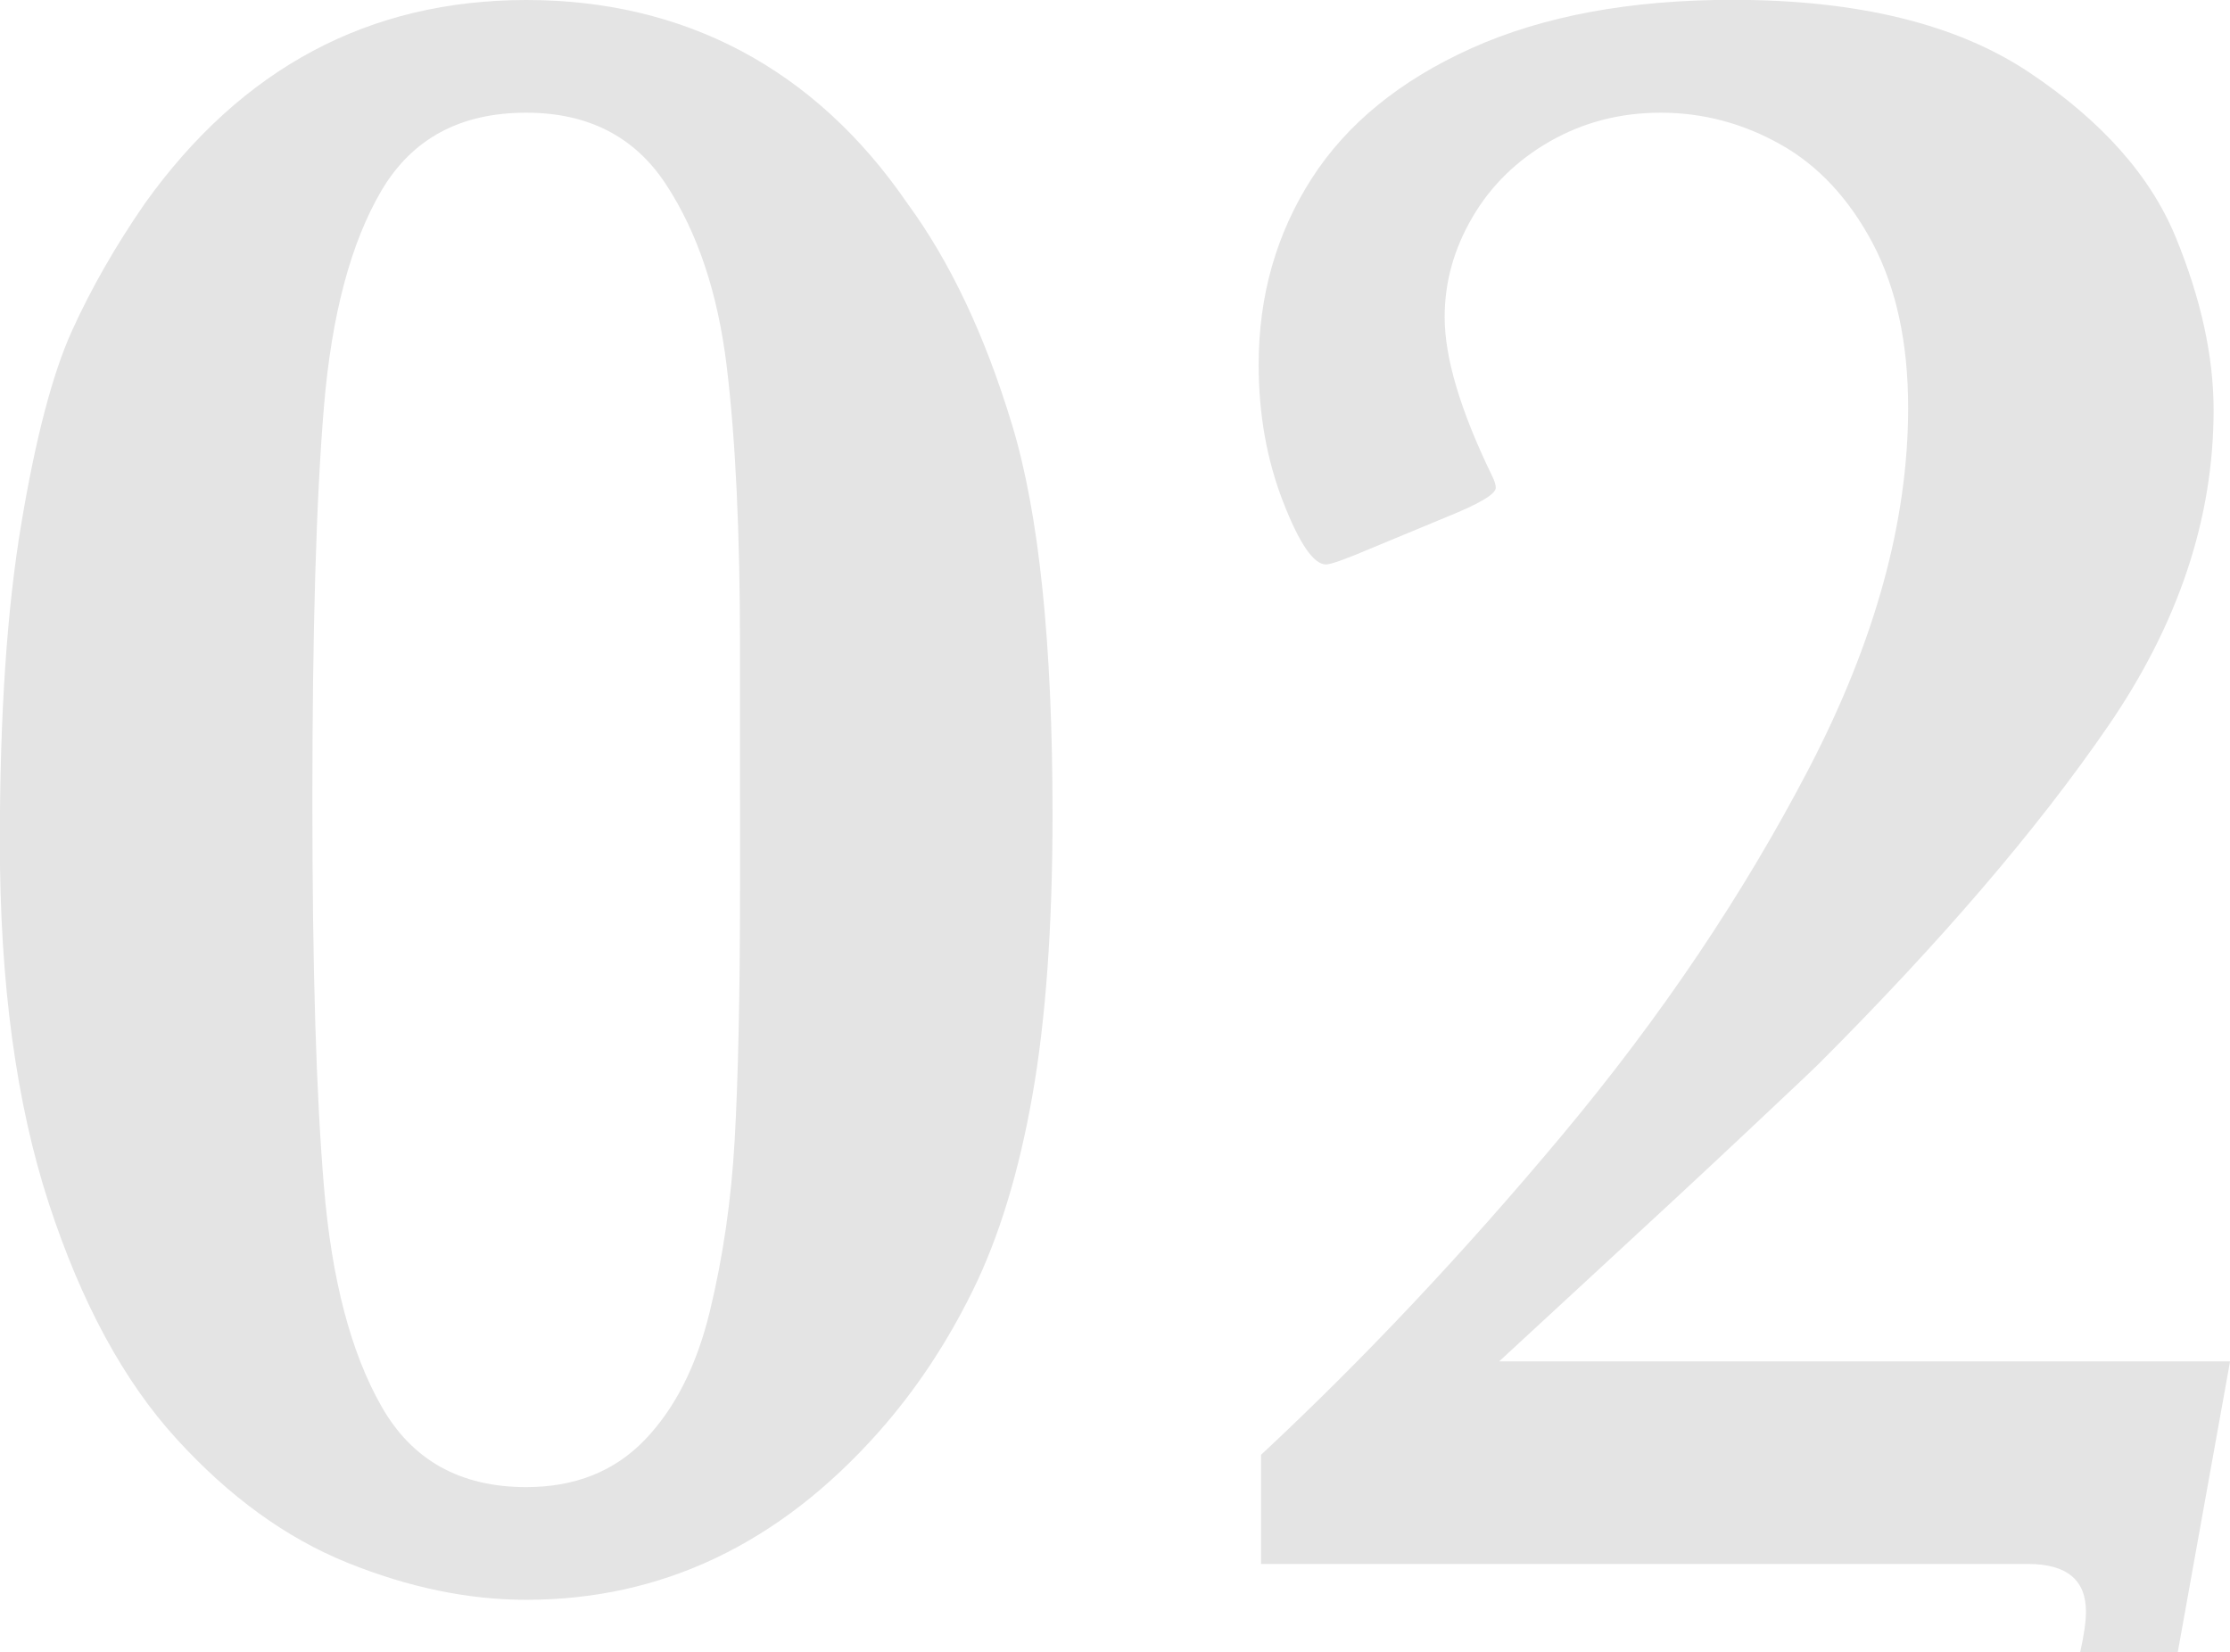
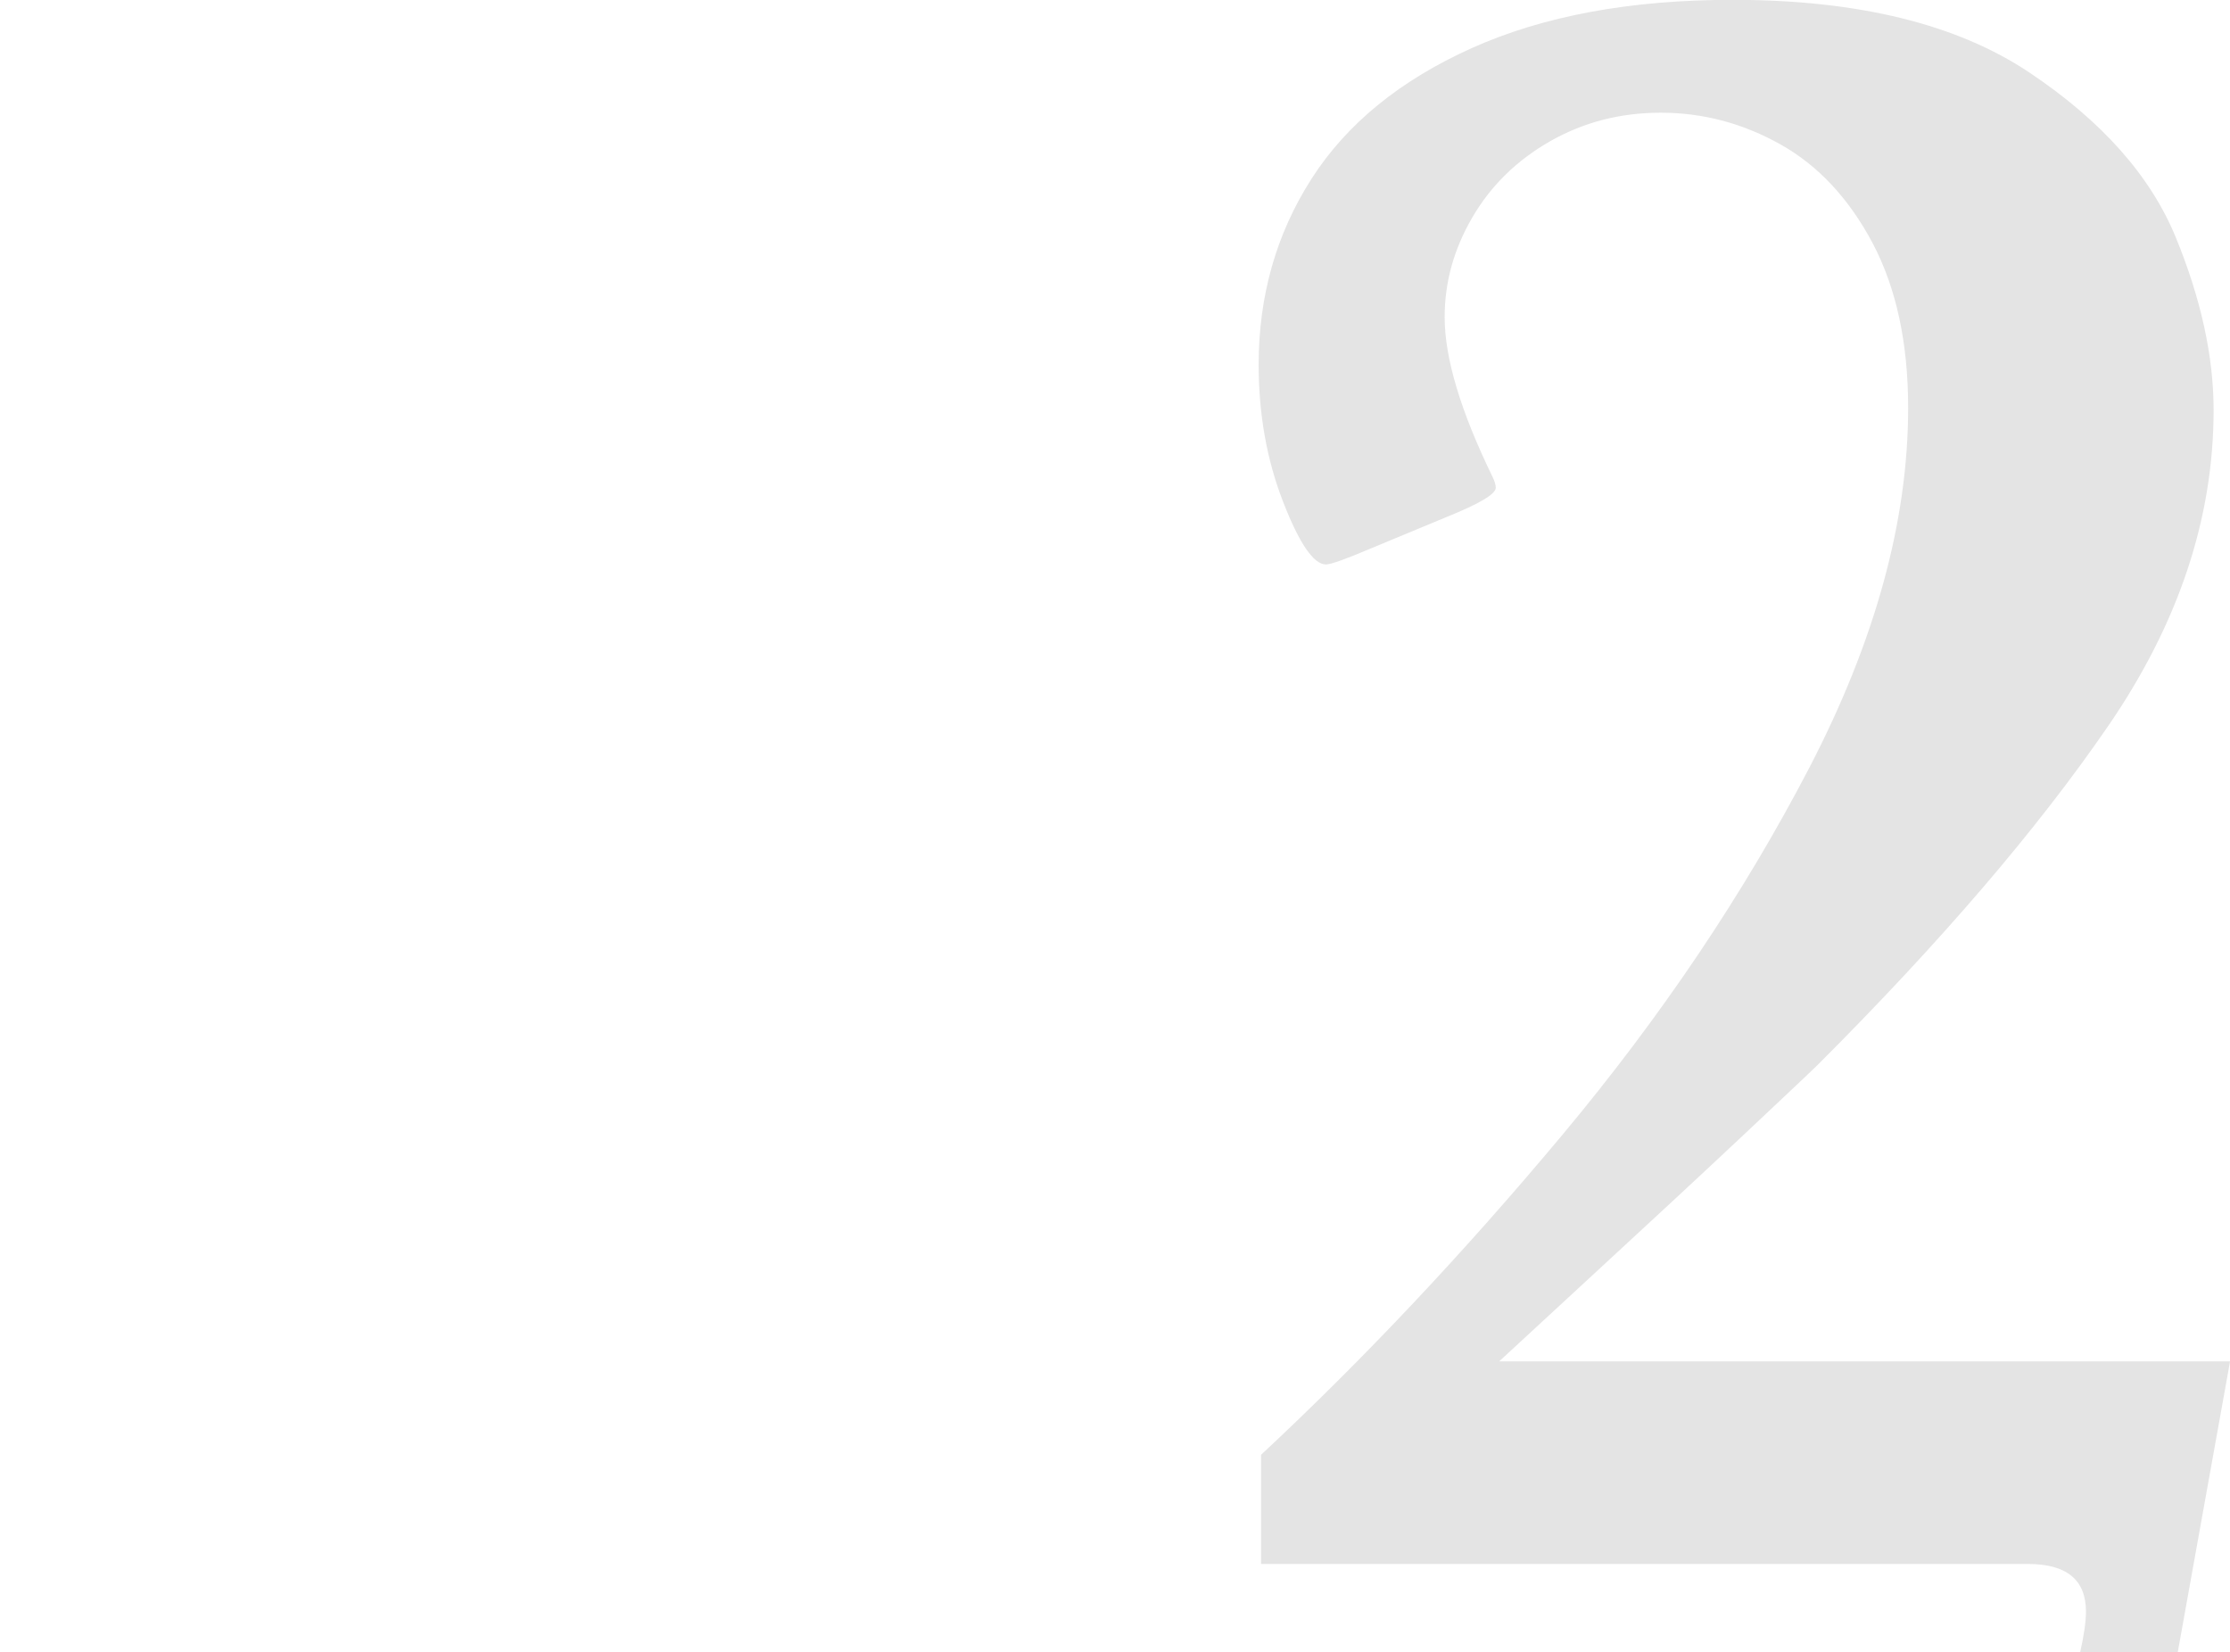
<svg xmlns="http://www.w3.org/2000/svg" viewBox="0 0 138.71 102.76">
  <defs>
    <style>.d{fill:#e4e4e4;}</style>
  </defs>
  <g id="a" />
  <g id="b">
    <g id="c">
      <g>
-         <path class="d" d="M65.47,50.66c0,6.94-.42,12.78-1.26,17.52-.84,4.75-2.07,8.77-3.69,12.07-1.62,3.3-3.58,6.25-5.89,8.85-6.17,6.94-13.47,10.41-21.9,10.41-3.61,0-7.32-.77-11.13-2.31-3.81-1.54-7.35-4.11-10.62-7.7-3.28-3.59-5.93-8.48-7.95-14.67-2.02-6.19-3.04-13.67-3.04-22.44,0-7.9,.44-14.51,1.34-19.84,.89-5.32,1.94-9.31,3.14-11.96,1.2-2.65,2.72-5.3,4.55-7.95C15.05,4.22,22.96,0,32.74,0s17.92,4.22,23.7,12.65c2.65,3.61,4.82,8.19,6.5,13.73,1.69,5.54,2.53,13.63,2.53,24.28Zm-19.44-.87v-9.54c0-7.13-.28-12.96-.83-17.49-.55-4.53-1.81-8.29-3.76-11.27-1.95-2.99-4.85-4.48-8.71-4.48-4.1,0-7.09,1.61-9,4.84-1.9,3.23-3.1,7.71-3.58,13.44-.48,5.73-.72,13.9-.72,24.5s.24,18.27,.72,24.03c.48,5.76,1.67,10.31,3.58,13.66,1.9,3.35,4.9,5.02,9,5.02,3.04,0,5.49-.98,7.37-2.93s3.23-4.61,4.05-7.99c.82-3.37,1.34-6.94,1.55-10.7s.33-8.91,.33-15.46v-5.64Z" />
        <path class="d" d="M138.71,84.7l-3.25,18.07h-6.07c.24-1.06,.36-1.9,.36-2.53,0-1.98-1.21-2.96-3.61-2.96h-47.7v-6.79c6.36-5.93,12.61-12.56,18.75-19.91,6.14-7.35,11.26-14.96,15.36-22.84,4.09-7.88,6.14-15.33,6.14-22.37,0-4.05-.74-7.45-2.2-10.23-1.47-2.77-3.37-4.82-5.71-6.14-2.34-1.32-4.83-1.99-7.48-1.99-2.51,0-4.79,.59-6.87,1.77-2.07,1.18-3.69,2.76-4.84,4.73-1.16,1.98-1.73,4.05-1.73,6.21,0,2.55,.99,5.85,2.96,9.9,.14,.29,.22,.53,.22,.72,0,.39-1.01,.99-3.04,1.81l-4.7,1.95c-1.59,.68-2.53,1.01-2.82,1.01-.77,0-1.66-1.3-2.67-3.9s-1.52-5.44-1.52-8.53c0-4.29,1.1-8.14,3.29-11.56,2.19-3.42,5.52-6.13,9.97-8.13,4.46-2,9.86-3,16.22-3,7.8,0,13.96,1.51,18.46,4.52,4.5,3.01,7.54,6.43,9.11,10.26,1.57,3.83,2.35,7.41,2.35,10.73,0,6.75-2.19,13.31-6.58,19.69-4.38,6.38-10.38,13.38-17.99,20.99-.39,.39-1.92,1.83-4.59,4.34-2.67,2.51-5.72,5.34-9.14,8.49-3.42,3.16-5.47,5.05-6.14,5.67h45.46Z" />
      </g>
    </g>
  </g>
</svg>